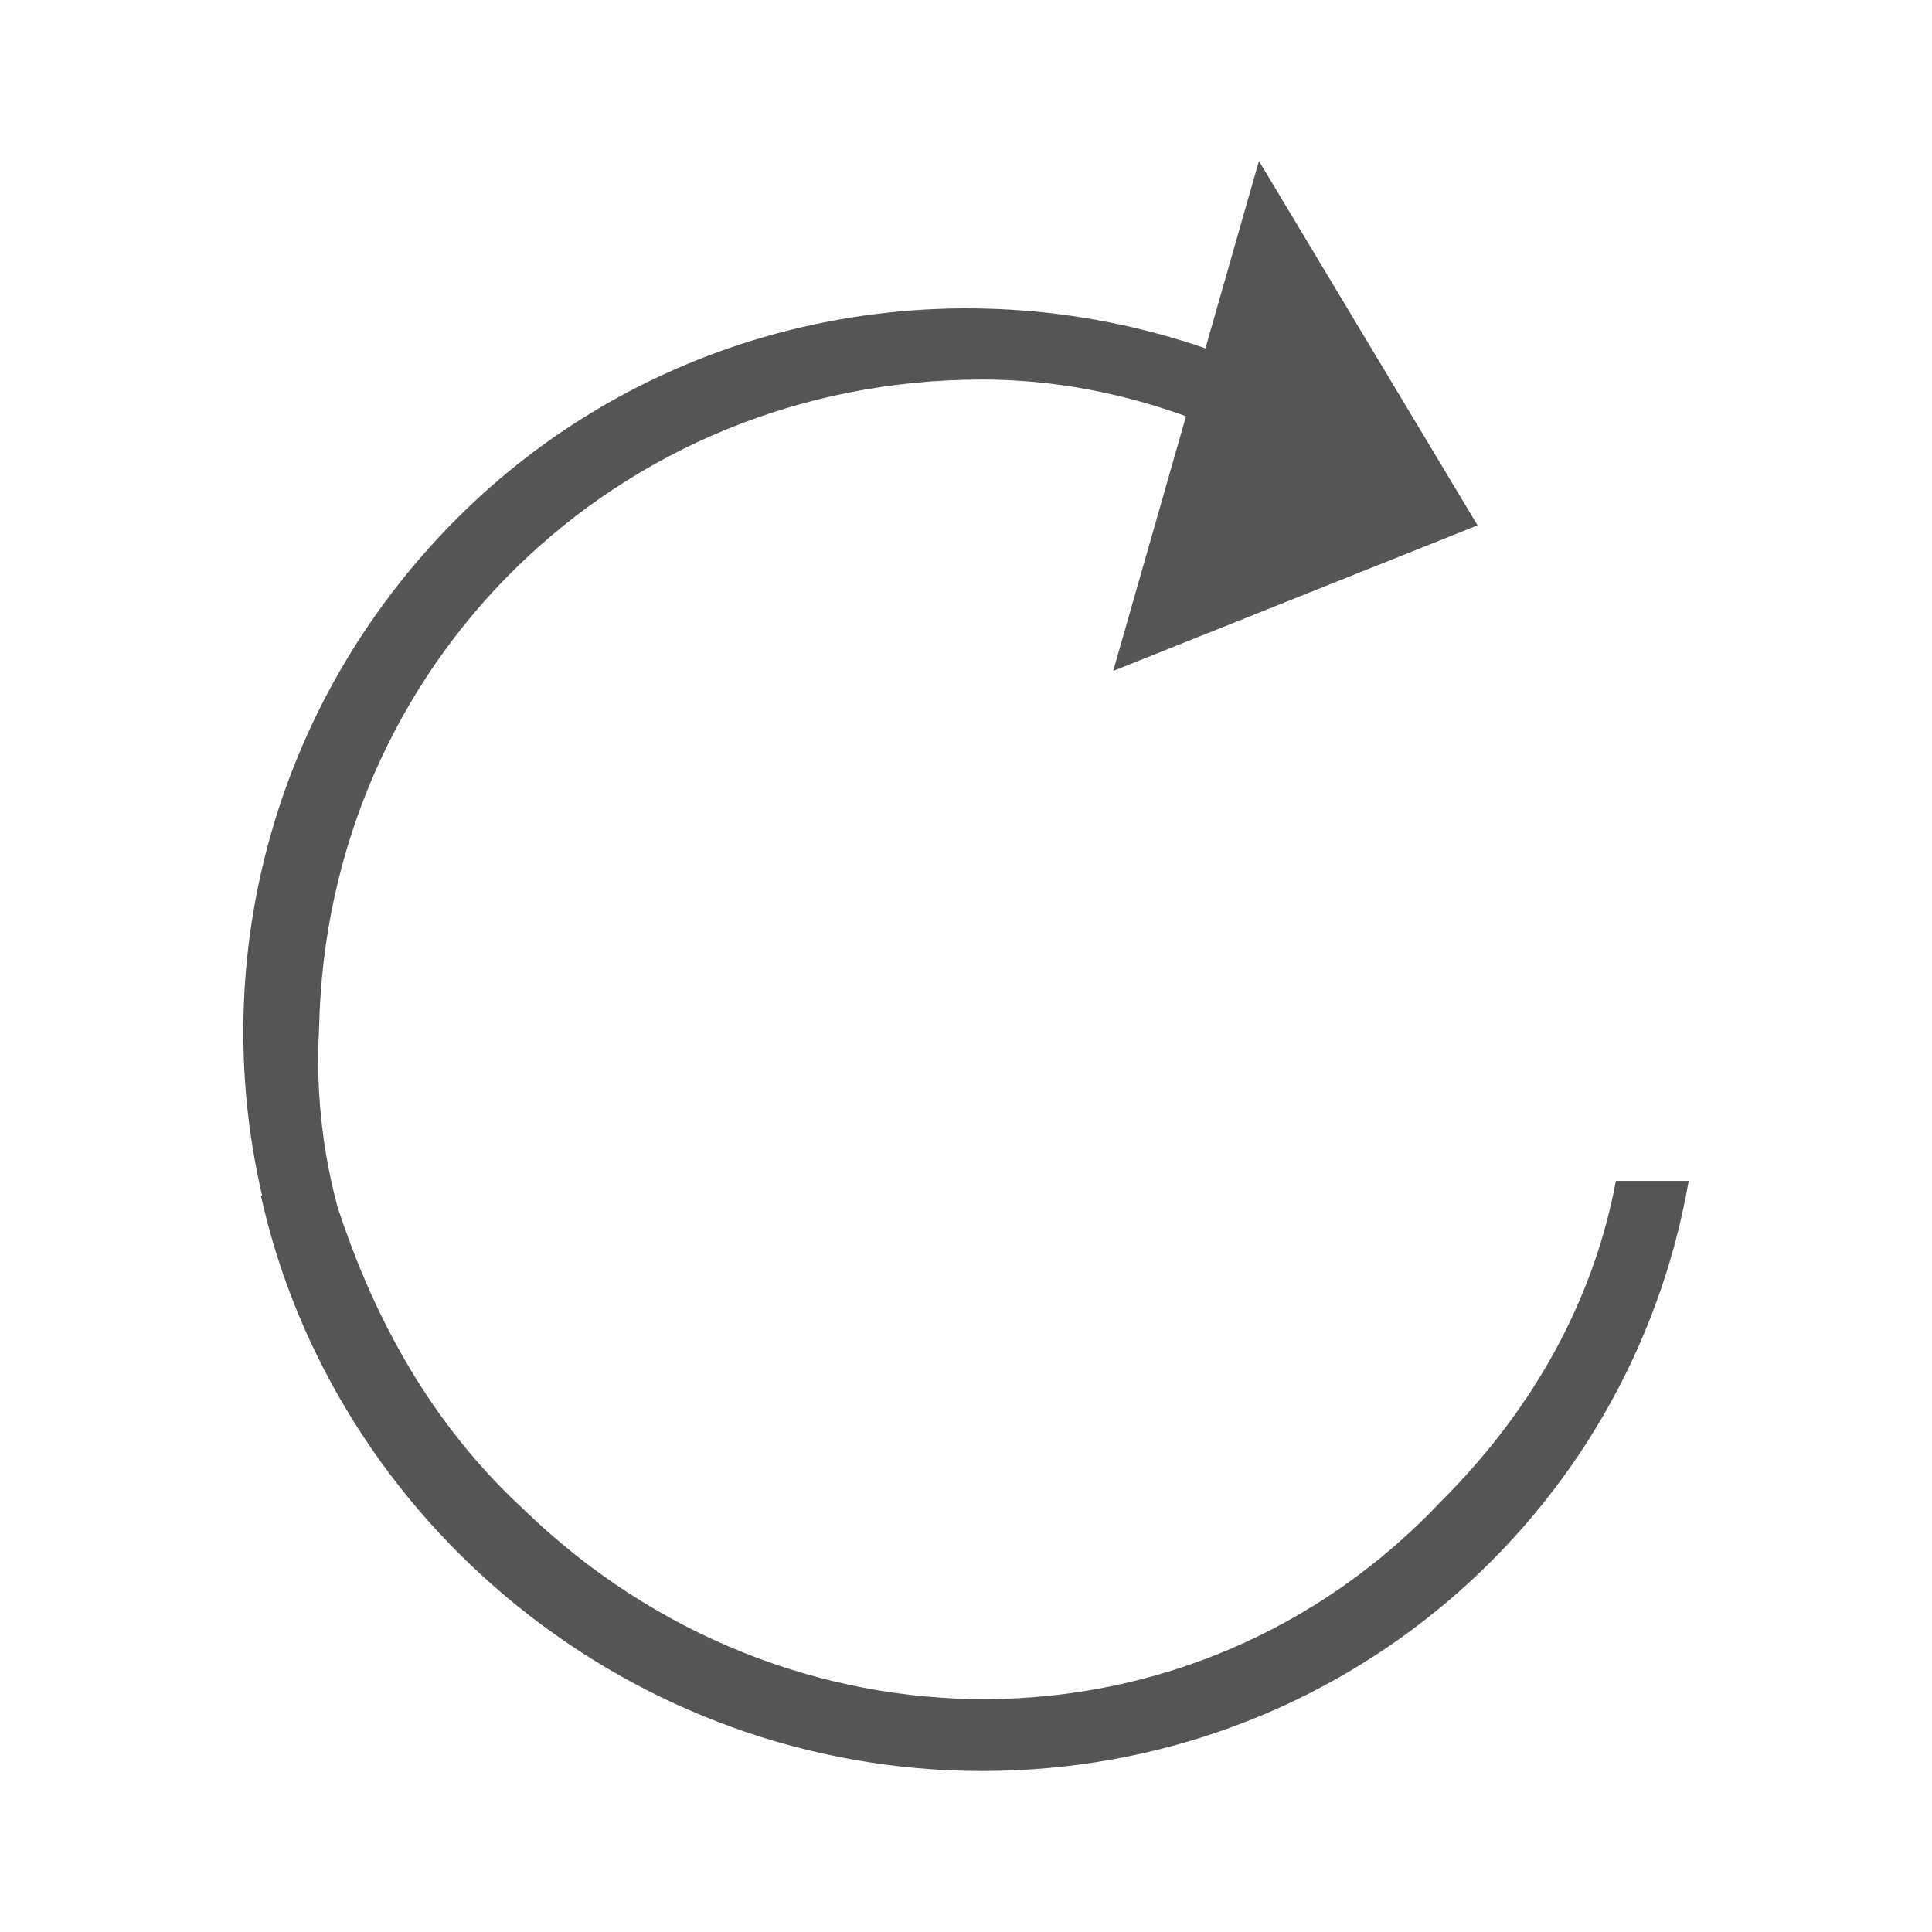
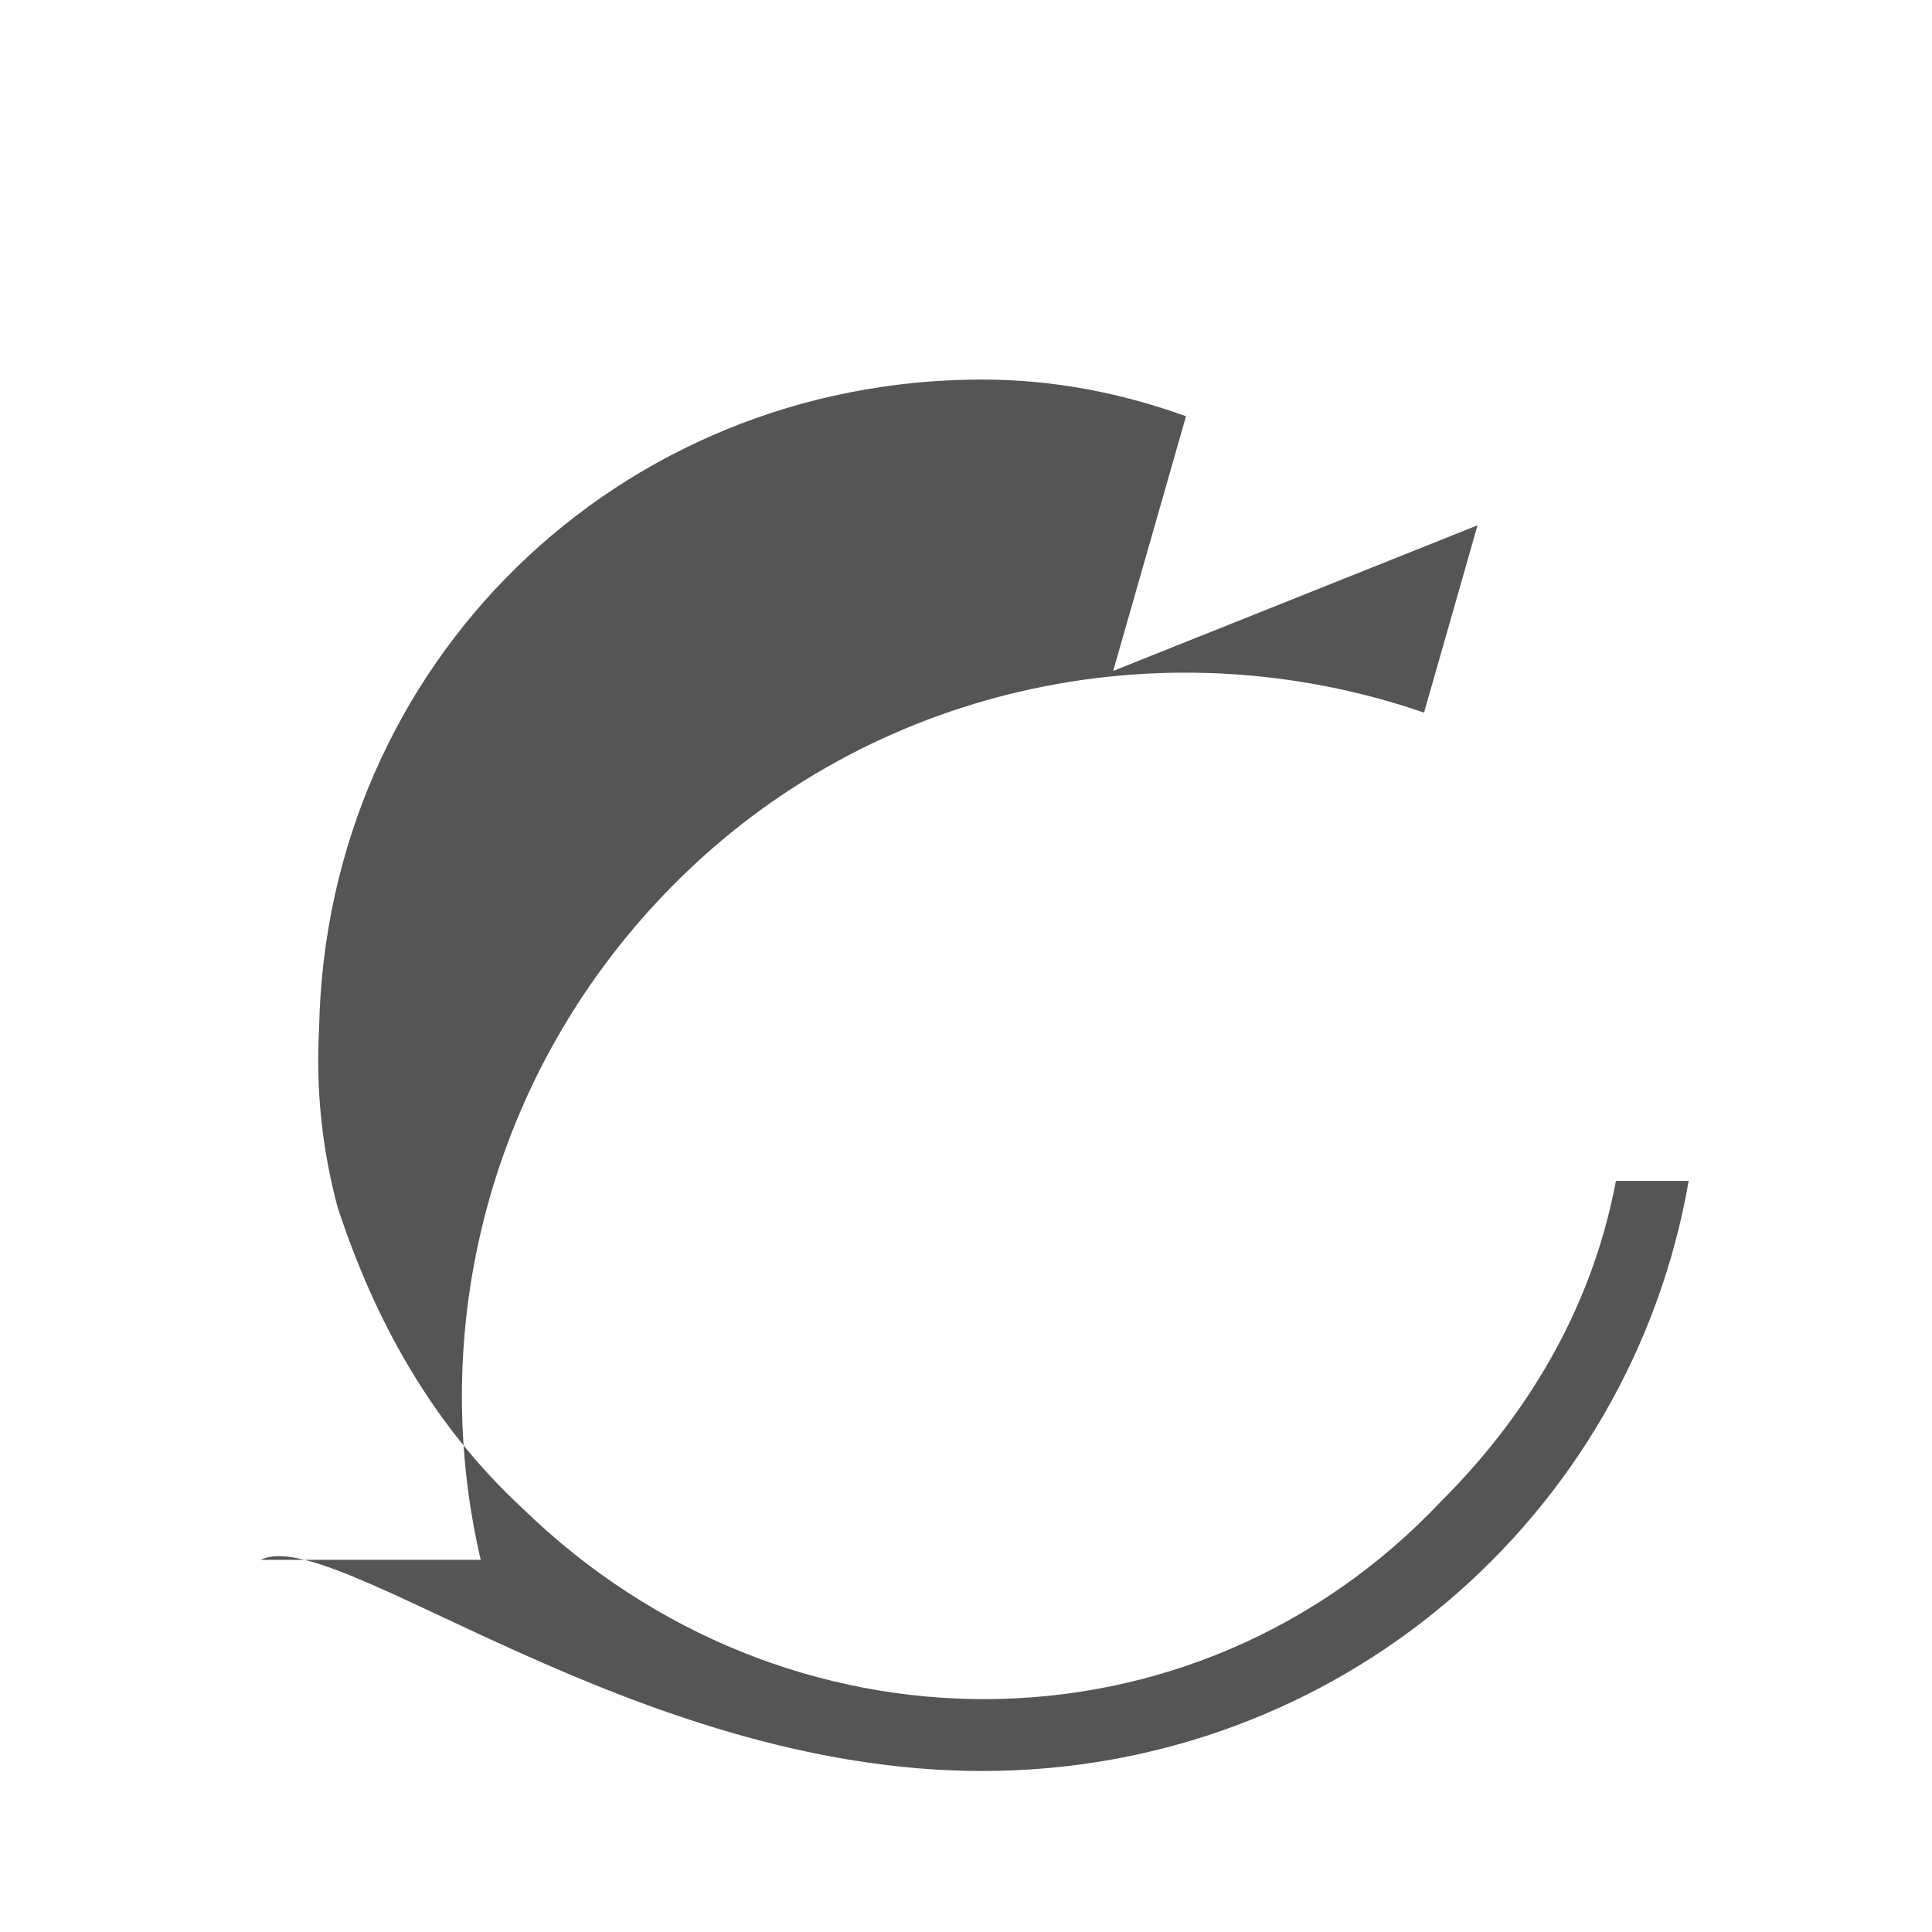
<svg xmlns="http://www.w3.org/2000/svg" version="1.1" id="Ebene_1" x="0px" y="0px" width="48px" height="48px" viewBox="0 0 48 48" enable-background="new 0 0 48 48" xml:space="preserve">
-   <path fill="#565555" d="M40.147,29.339c-0.542,2.896-1.991,5.613-4.345,7.963c-6.155,6.519-16.29,6.519-22.807,0.184  c-2.276-2.103-3.701-4.716-4.611-7.507c-0.373-1.396-0.543-2.874-0.456-4.438C8.11,16.489,15.35,9.43,24.401,9.43  c1.8,0,3.487,0.342,5.065,0.912l-1.809,6.327l9.052-3.618L31.278,4l-1.329,4.654c-6.29-2.169-13.455-0.767-18.4,4.033  c-4.721,4.586-6.422,11.081-5.037,17.015H6.481C8.291,37.848,15.711,44,24.401,44c8.869,0,16.107-6.335,17.554-14.661H40.147z" />
+   <path fill="#565555" d="M40.147,29.339c-0.542,2.896-1.991,5.613-4.345,7.963c-6.155,6.519-16.29,6.519-22.807,0.184  c-2.276-2.103-3.701-4.716-4.611-7.507c-0.373-1.396-0.543-2.874-0.456-4.438C8.11,16.489,15.35,9.43,24.401,9.43  c1.8,0,3.487,0.342,5.065,0.912l-1.809,6.327l9.052-3.618l-1.329,4.654c-6.29-2.169-13.455-0.767-18.4,4.033  c-4.721,4.586-6.422,11.081-5.037,17.015H6.481C8.291,37.848,15.711,44,24.401,44c8.869,0,16.107-6.335,17.554-14.661H40.147z" />
</svg>